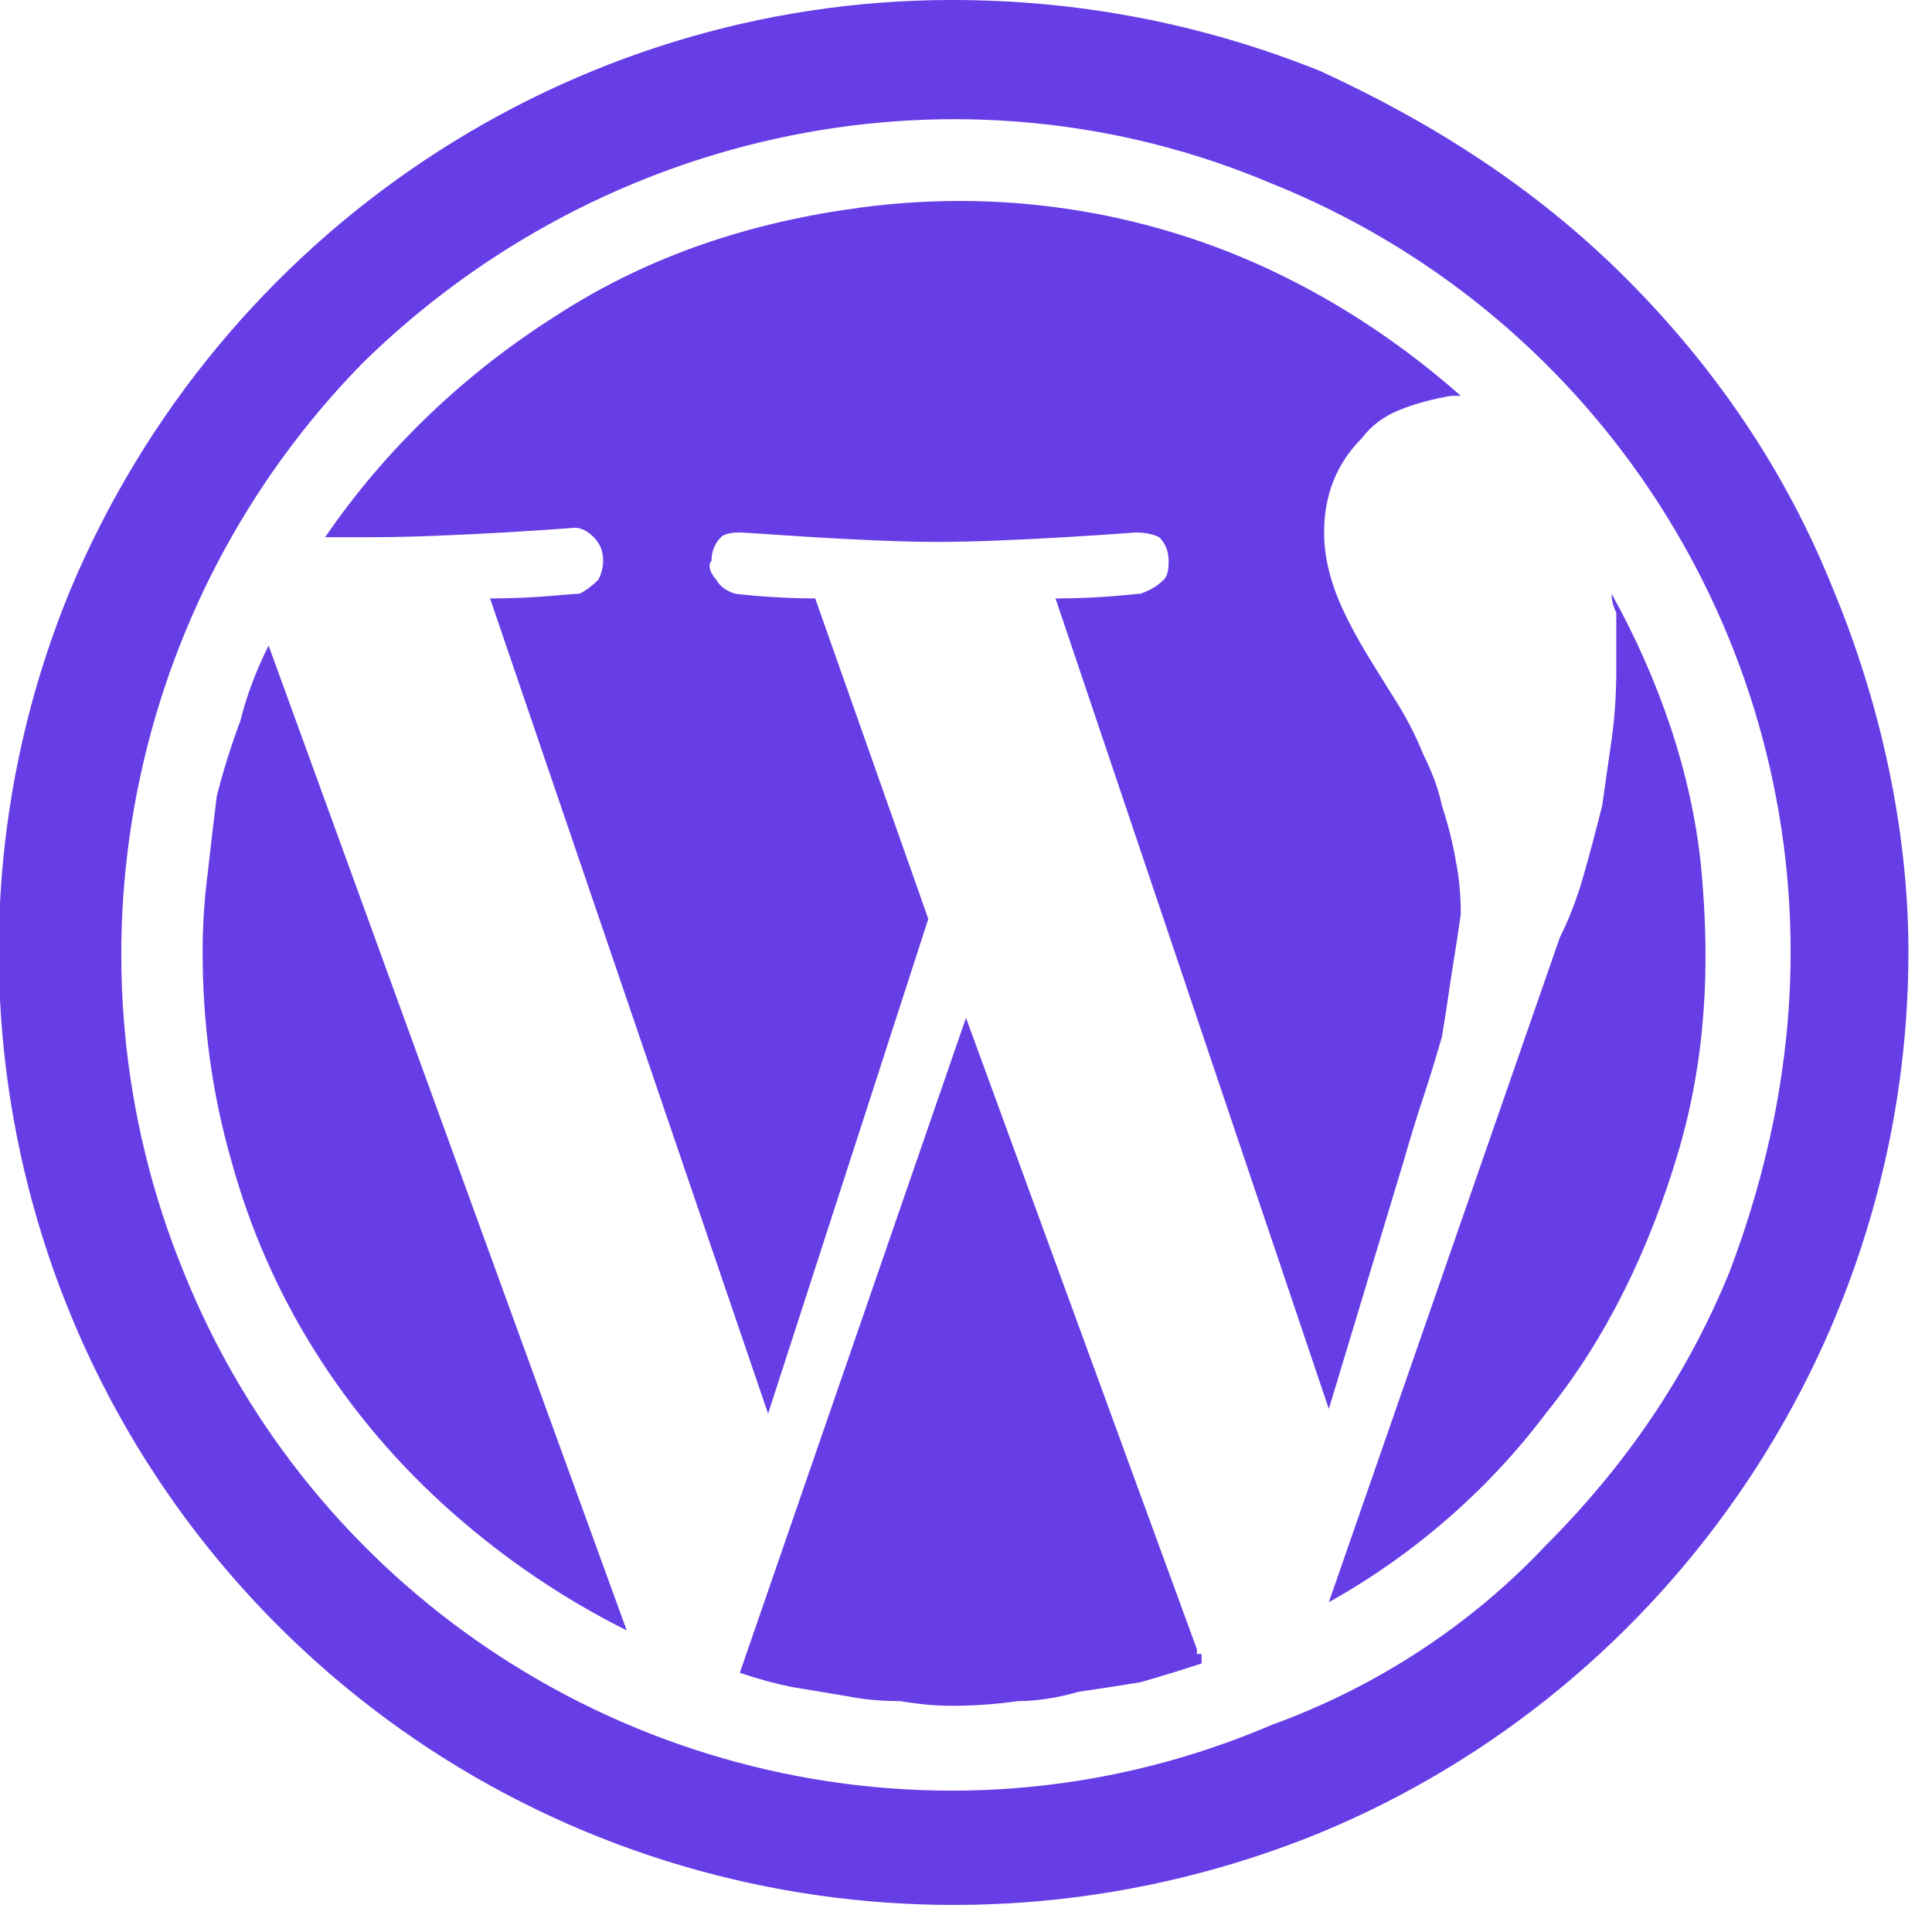
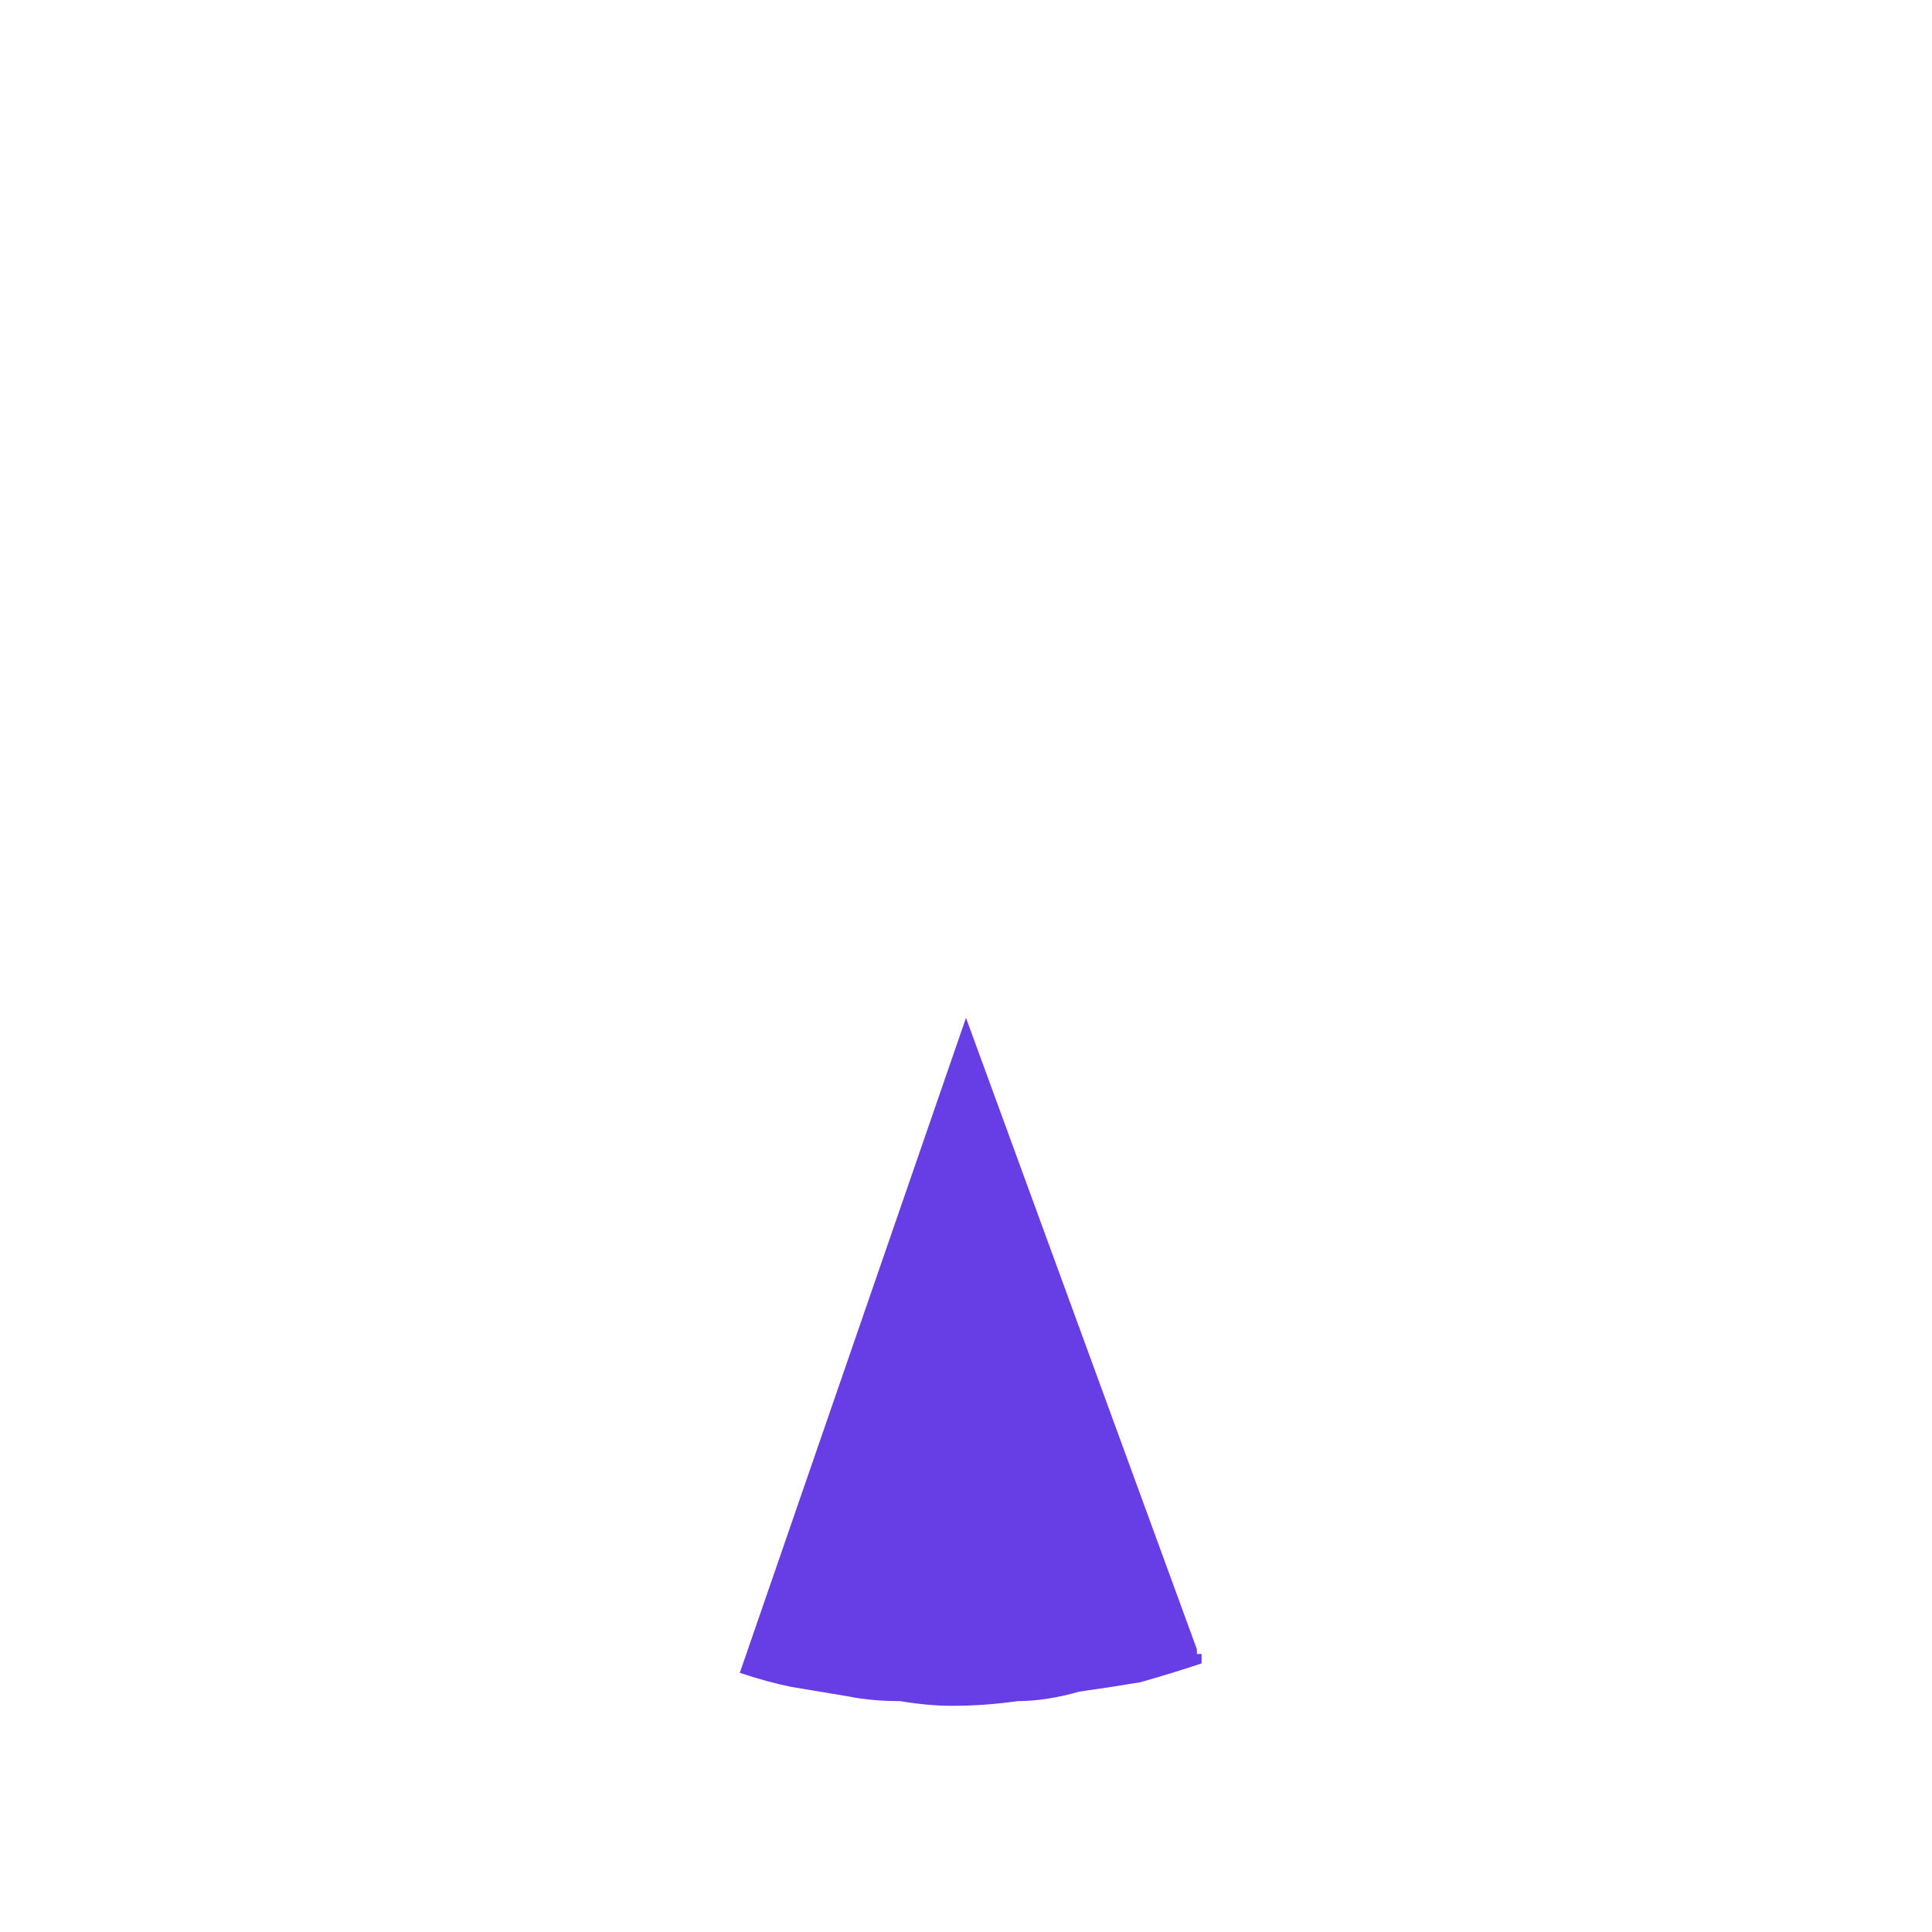
<svg xmlns="http://www.w3.org/2000/svg" version="1.2" viewBox="0 0 41 41" width="41" height="41">
  <style>.a{fill:#673de6}</style>
  <path class="a" d="m25.4 35q0 0.1 0 0.1 0 0 0.1 0 0 0.1 0 0.1 0 0 0 0.1-0.6 0.2-1.3 0.4-0.6 0.1-1.3 0.2-0.7 0.2-1.3 0.2-0.7 0.1-1.4 0.1-0.5 0-1.1-0.1-0.6 0-1.1-0.1-0.6-0.1-1.2-0.2-0.5-0.1-1.1-0.3l4.8-13.9z" />
-   <path class="a" d="m4.4 18.6q0.1-0.9 0.2-1.7 0.2-0.8 0.5-1.6 0.2-0.8 0.6-1.6l7.6 20.9q-2-1-3.7-2.5-1.7-1.5-2.9-3.4-1.2-1.9-1.8-4.1-0.6-2.1-0.6-4.4 0-0.8 0.1-1.6z" />
-   <path class="a" d="m30.8 20.7q-0.1 0.7-0.2 1.3-0.2 0.7-0.4 1.3-0.2 0.6-0.4 1.3l-1.6 5.3-5.8-17.2c1 0 1.7-0.1 1.8-0.1q0.3-0.1 0.5-0.3c0.1-0.1 0.1-0.3 0.1-0.4q0-0.3-0.2-0.5-0.2-0.1-0.5-0.1c0 0-2.6 0.2-4.2 0.2-1.6 0-4-0.2-4.2-0.2q-0.3 0-0.4 0.1-0.2 0.2-0.2 0.5c-0.1 0.1 0 0.3 0.1 0.4q0.1 0.2 0.4 0.3c0 0 0.8 0.1 1.7 0.1l2.4 6.8-3.4 10.5-5.9-17.3c1 0 1.7-0.1 1.9-0.1q0.2-0.1 0.4-0.3 0.1-0.2 0.1-0.4 0-0.3-0.2-0.5-0.2-0.2-0.4-0.2c0 0-2.6 0.2-4.3 0.2h-1c1.3-1.9 3-3.5 4.9-4.7 2-1.3 4.2-2 6.5-2.3 2.3-0.3 4.6-0.1 6.8 0.6 2.2 0.7 4.2 1.9 5.9 3.4h-0.2q-0.6 0.1-1.1 0.3-0.5 0.2-0.8 0.6-0.4 0.4-0.6 0.9-0.2 0.5-0.2 1.1c0 1.3 0.8 2.4 1.6 3.7q0.3 0.5 0.5 1 0.3 0.6 0.4 1.1 0.2 0.6 0.3 1.2 0.1 0.5 0.1 1.1-0.1 0.7-0.2 1.3z" />
-   <path class="a" d="m34.2 12.6c1 1.8 1.7 3.8 1.9 5.8 0.2 2.1 0.1 4.1-0.5 6.1-0.6 2-1.5 3.9-2.8 5.5-1.2 1.6-2.8 3-4.6 4l4.9-14.1q0.3-0.6 0.5-1.3 0.2-0.7 0.4-1.5 0.1-0.7 0.2-1.4 0.1-0.7 0.1-1.5 0-0.2 0-0.4 0-0.2 0-0.4 0-0.2 0-0.4-0.1-0.2-0.1-0.4z" />
-   <path fill-rule="evenodd" class="a" d="m20.2 0c2.7 0 5.3 0.5 7.8 1.5 2.4 1.1 4.6 2.5 6.5 4.4 1.9 1.9 3.4 4.1 4.4 6.6 1 2.4 1.6 5.1 1.6 7.7 0 8.2-5 15.6-12.5 18.7-7.6 3.1-16.3 1.4-22.1-4.4-5.8-5.8-7.5-14.5-4.4-22 3.2-7.6 10.6-12.5 18.7-12.5zm0 38c2.4 0 4.7-0.5 6.8-1.4 2.2-0.8 4.2-2.1 5.8-3.8 1.7-1.7 3-3.6 3.9-5.8 0.8-2.1 1.3-4.4 1.3-6.8 0-7.1-4.3-13.6-11-16.3-6.6-2.8-14.2-1.2-19.3 3.8-5 5.1-6.5 12.7-3.8 19.3 2.7 6.7 9.2 11 16.3 11z" />
</svg>